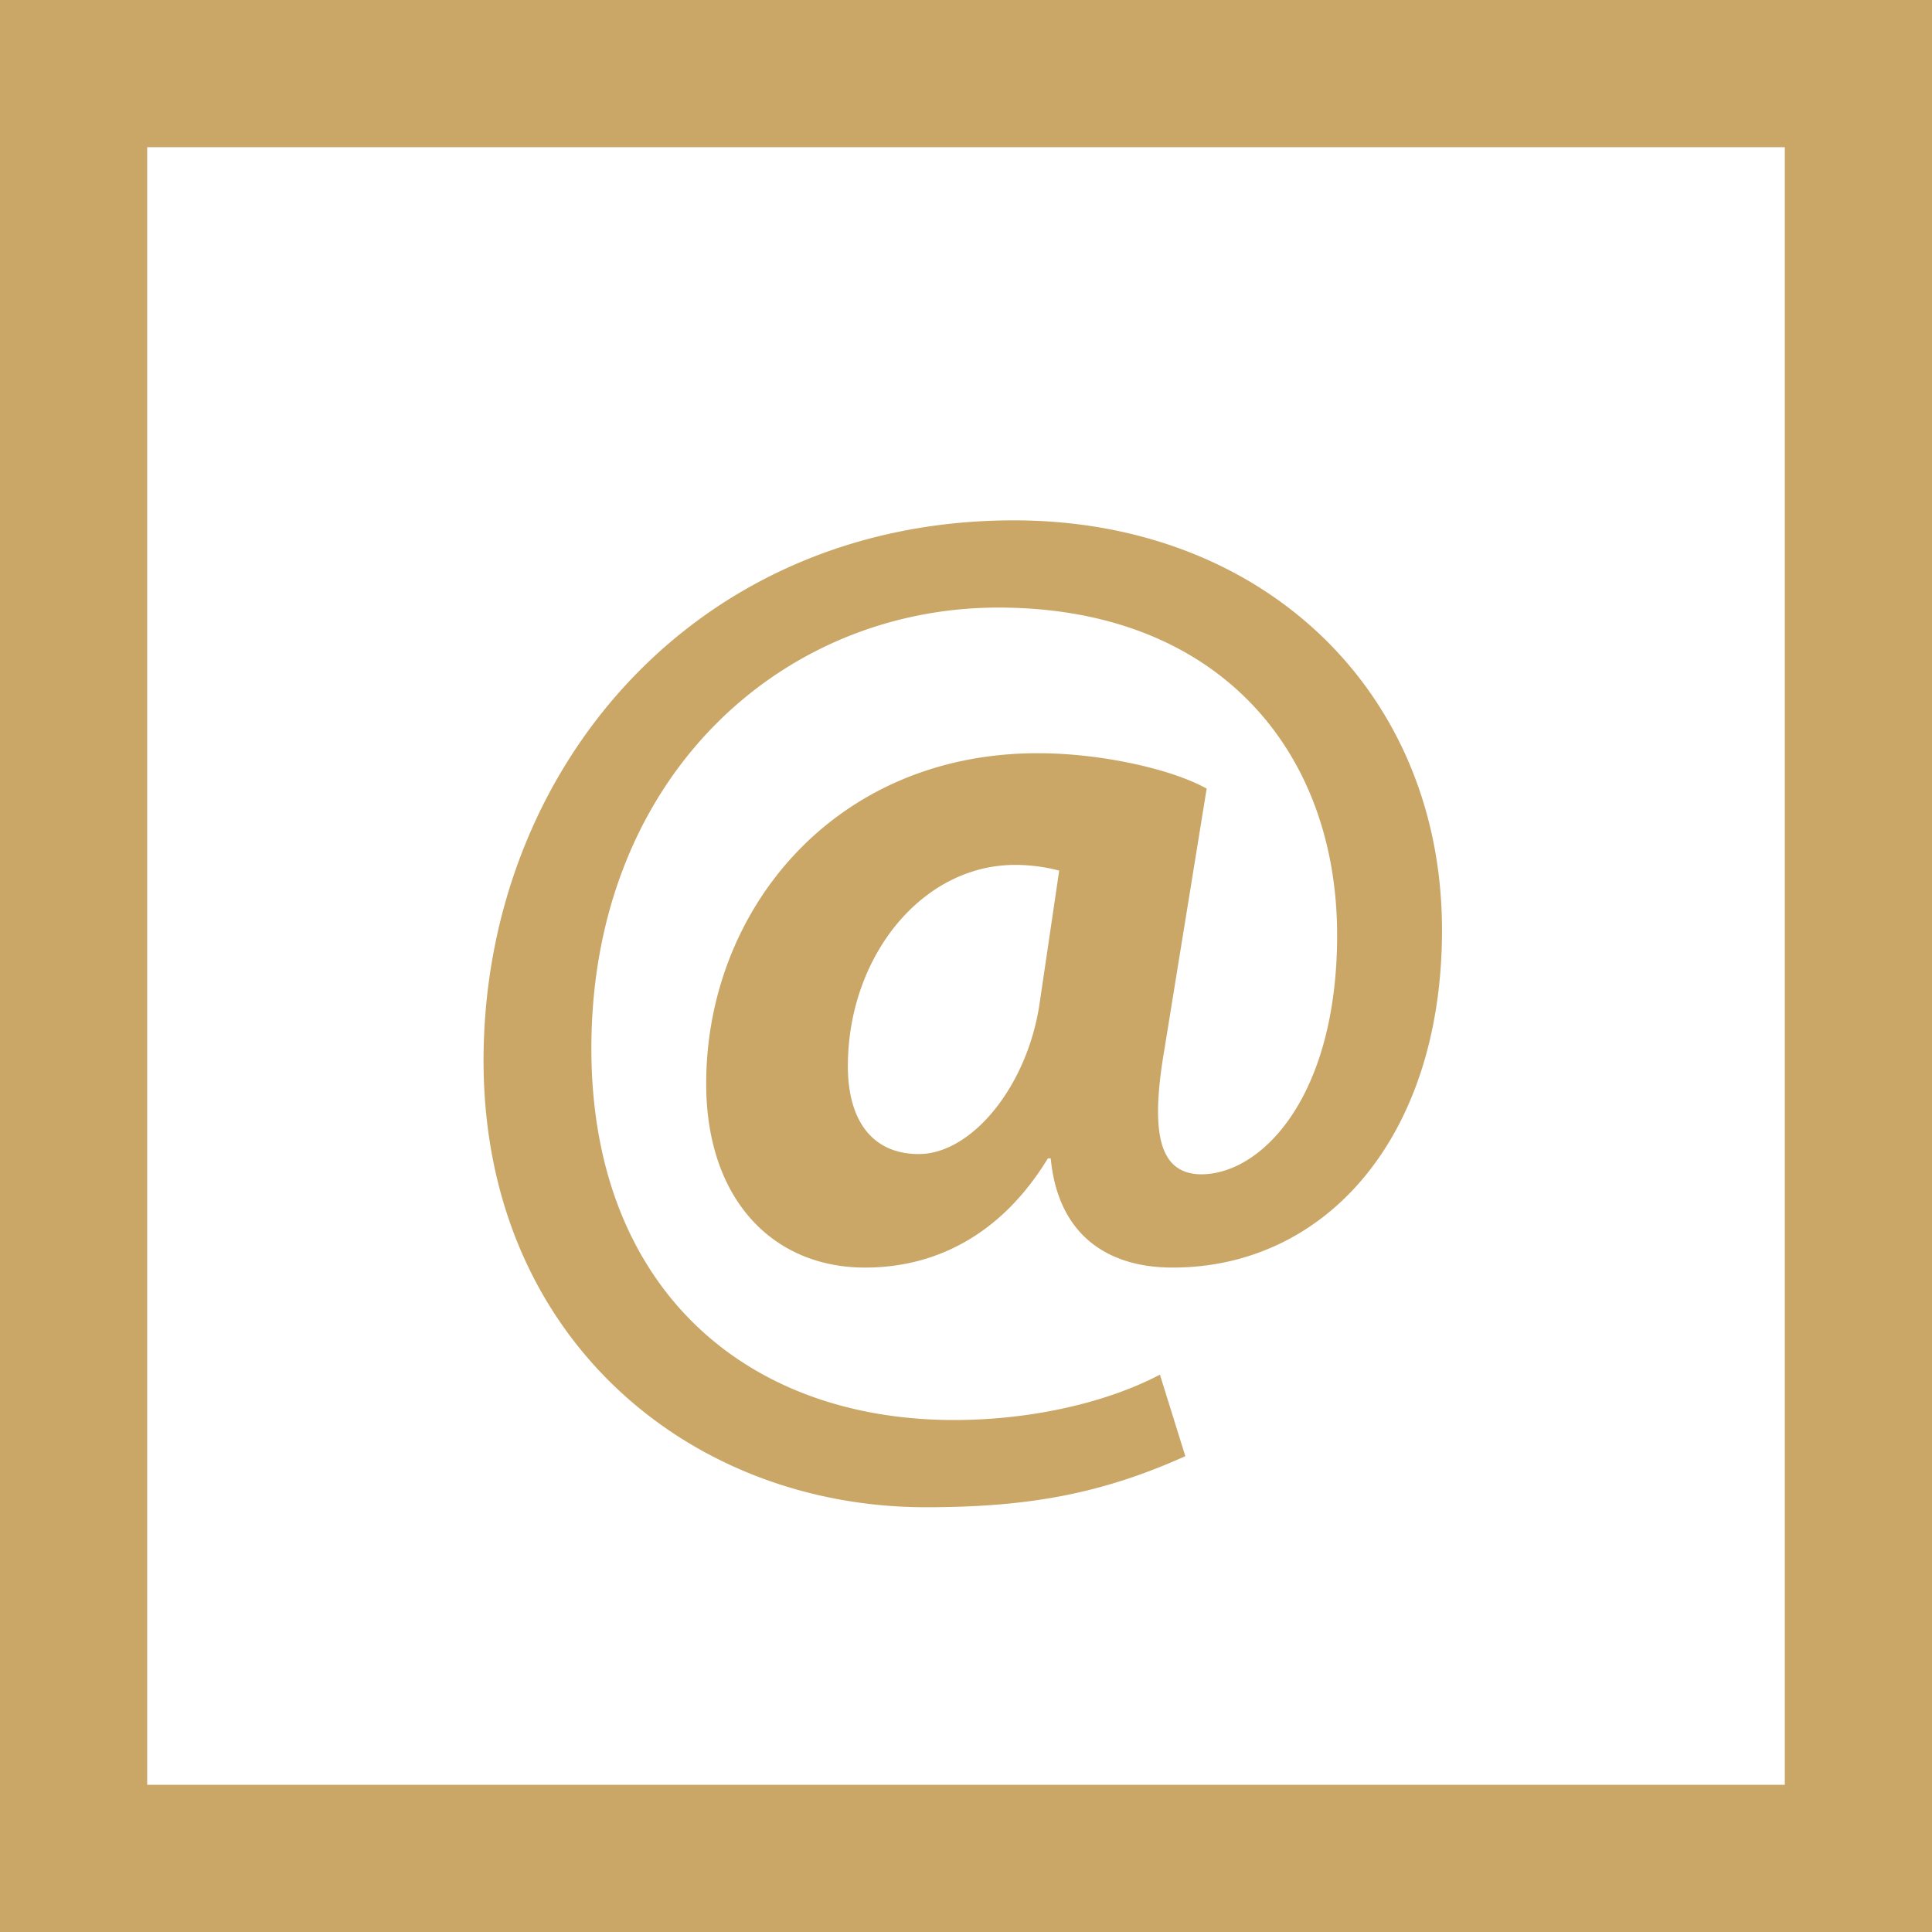
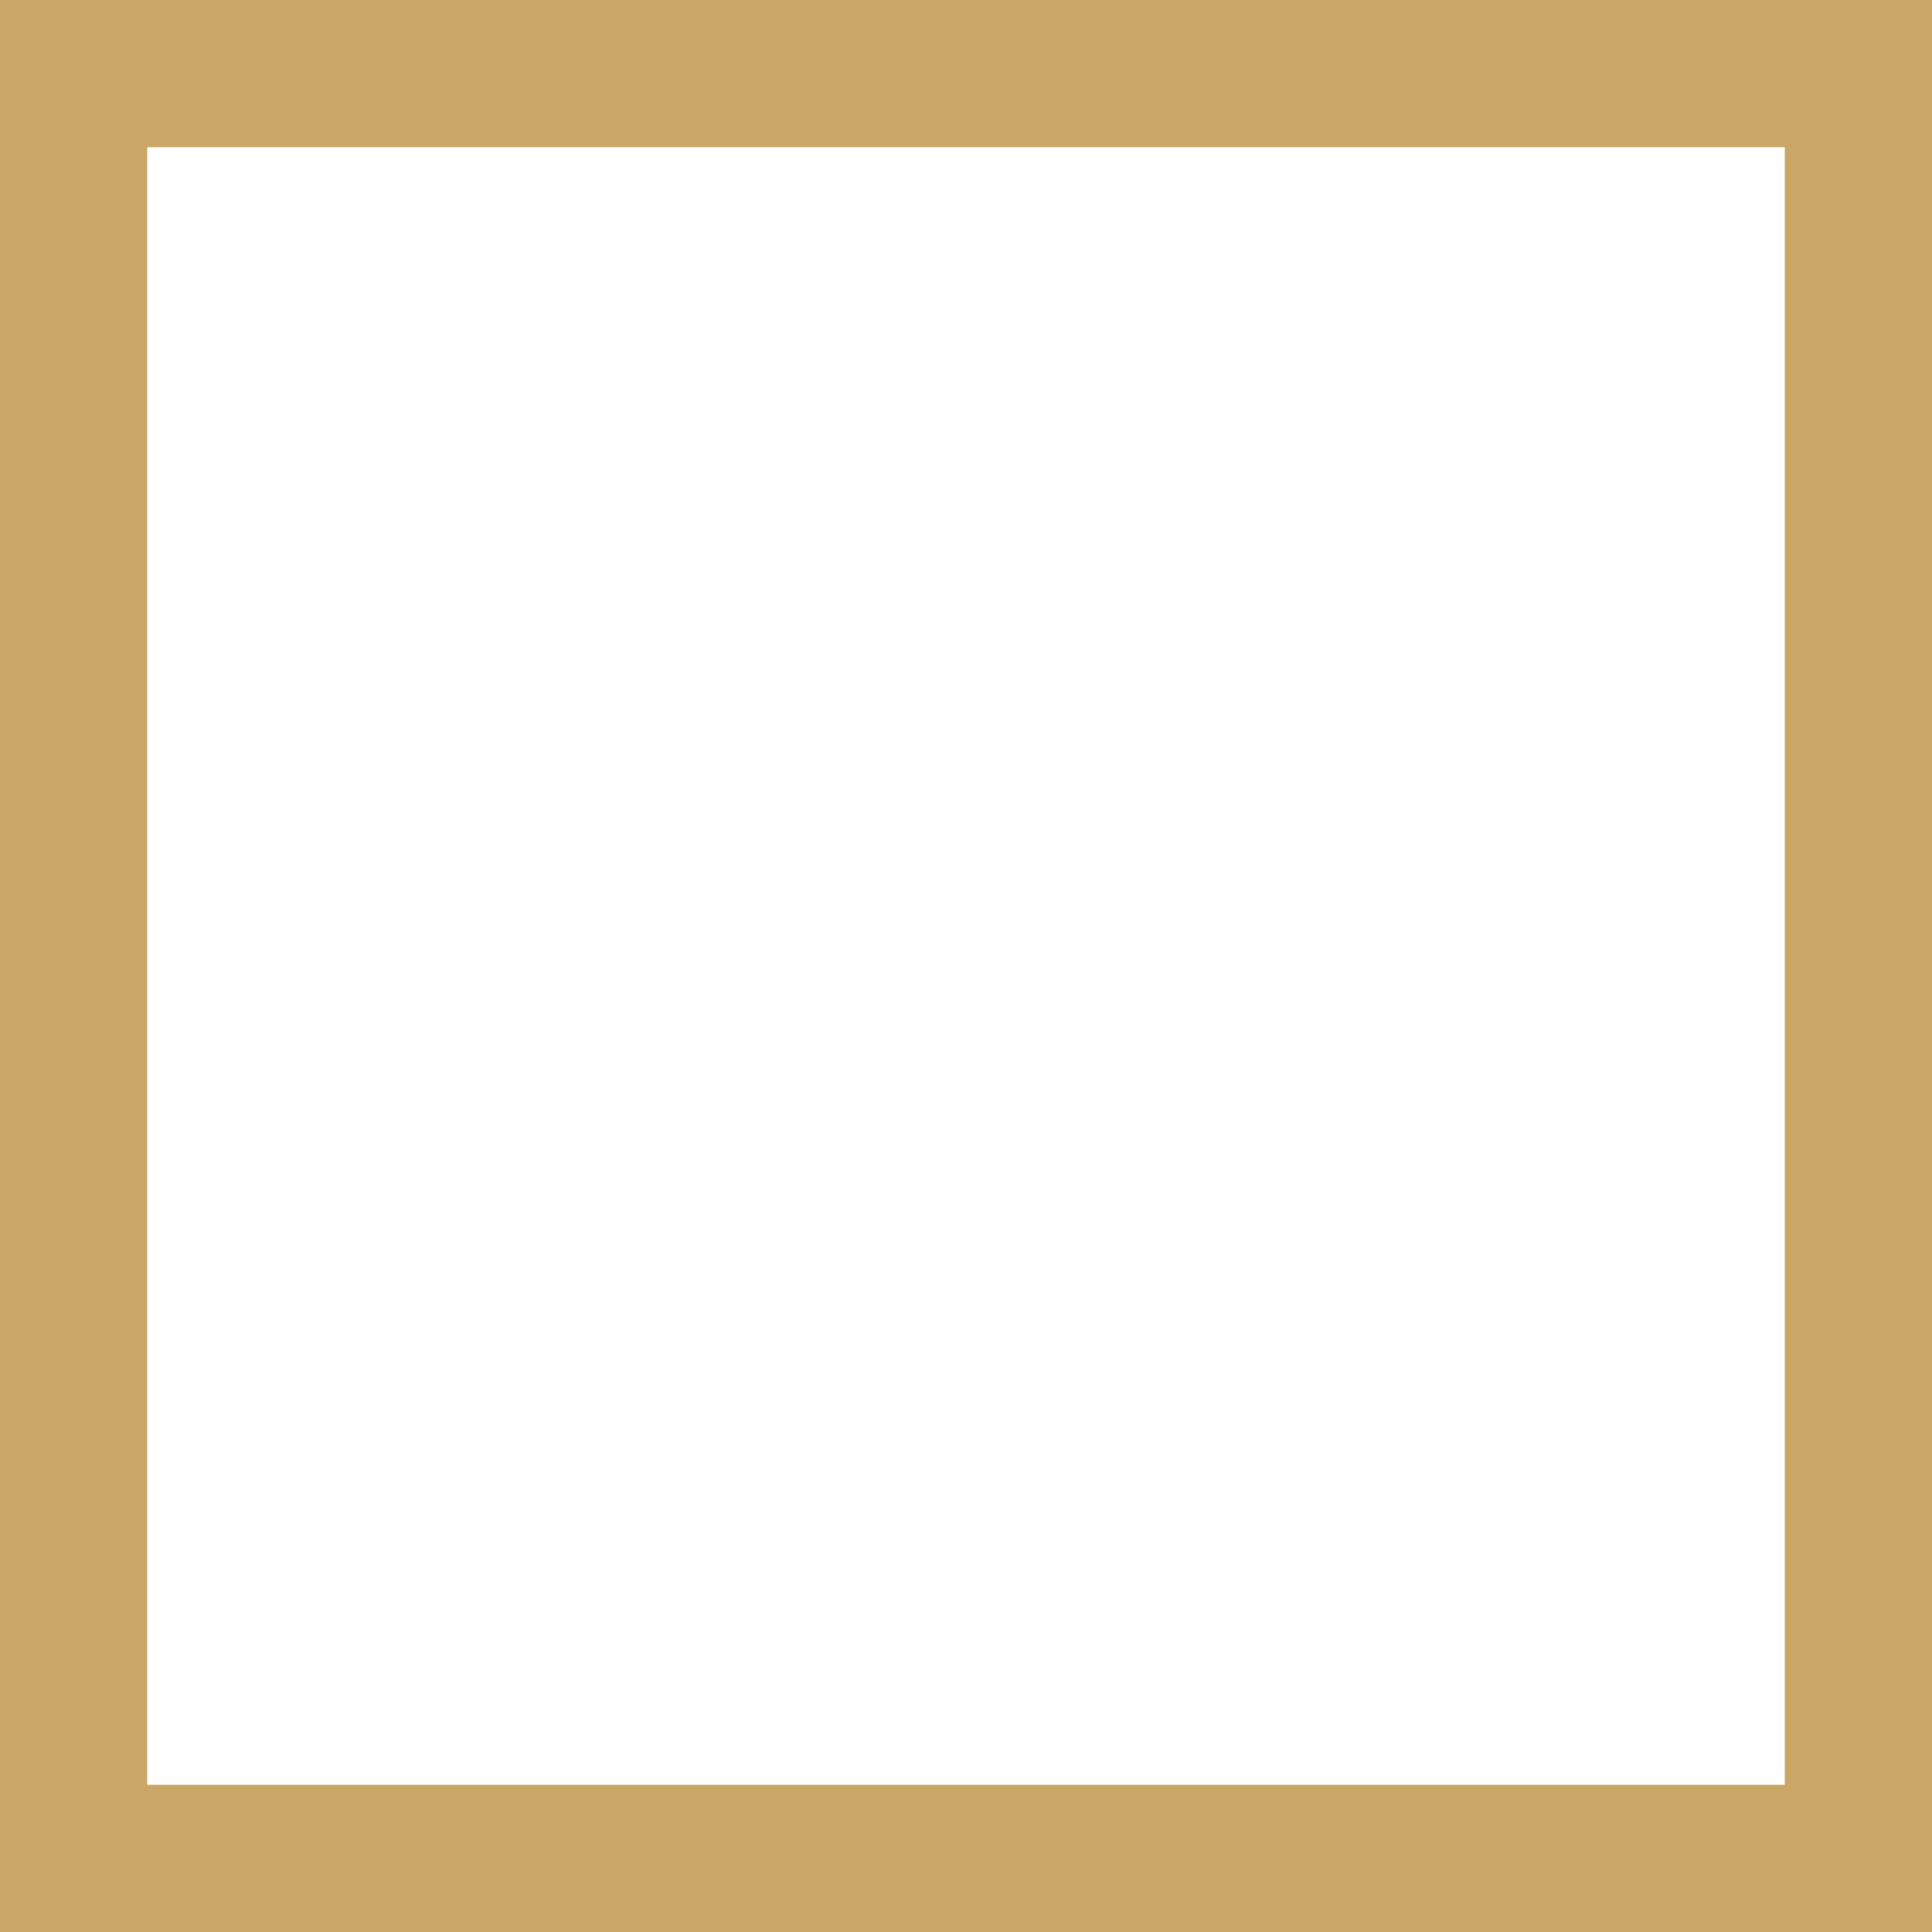
<svg xmlns="http://www.w3.org/2000/svg" viewBox="0 0 210 210">
  <defs>
    <style>.cls-1{fill:#caa767;}</style>
  </defs>
  <title>Datový zdroj 1</title>
  <g id="Vrstva_2" data-name="Vrstva 2">
    <g id="Vrstva_1-2" data-name="Vrstva 1">
-       <path class="cls-1" d="M128.84,158.28c-9.25,4.16-17.26,5.55-28.2,5.55-25.58,0-48.08-18.34-48.08-48.55,0-31.44,22.81-58.72,57.64-58.72,27.12,0,46.54,18.65,46.54,44.54,0,22.5-12.64,36.68-29.28,36.68-7.24,0-12.48-3.7-13.25-11.87h-.31c-4.78,7.86-11.71,11.87-19.88,11.87-10,0-17.26-7.4-17.26-20,0-18.8,13.87-35.91,36.06-35.91,6.78,0,14.49,1.7,18.34,3.85l-4.62,28.51c-1.54,9.09-.46,13.25,3.85,13.41,6.63.15,14.95-8.32,14.95-26,0-20-12.95-35.6-36.83-35.6-23.58,0-44.23,18.49-44.23,47.93,0,25.74,16.49,40.38,39.45,40.38,7.86,0,16.18-1.7,22.35-4.93ZM115.13,94.63a19,19,0,0,0-4.78-.62c-10.17,0-18.19,10-18.19,21.88,0,5.86,2.62,9.55,7.71,9.55,5.7,0,11.71-7.24,13.1-16.18Z" />
      <path class="cls-1" d="M210,210H0V0H210ZM16,194H194V16H16Z" />
    </g>
  </g>
</svg>